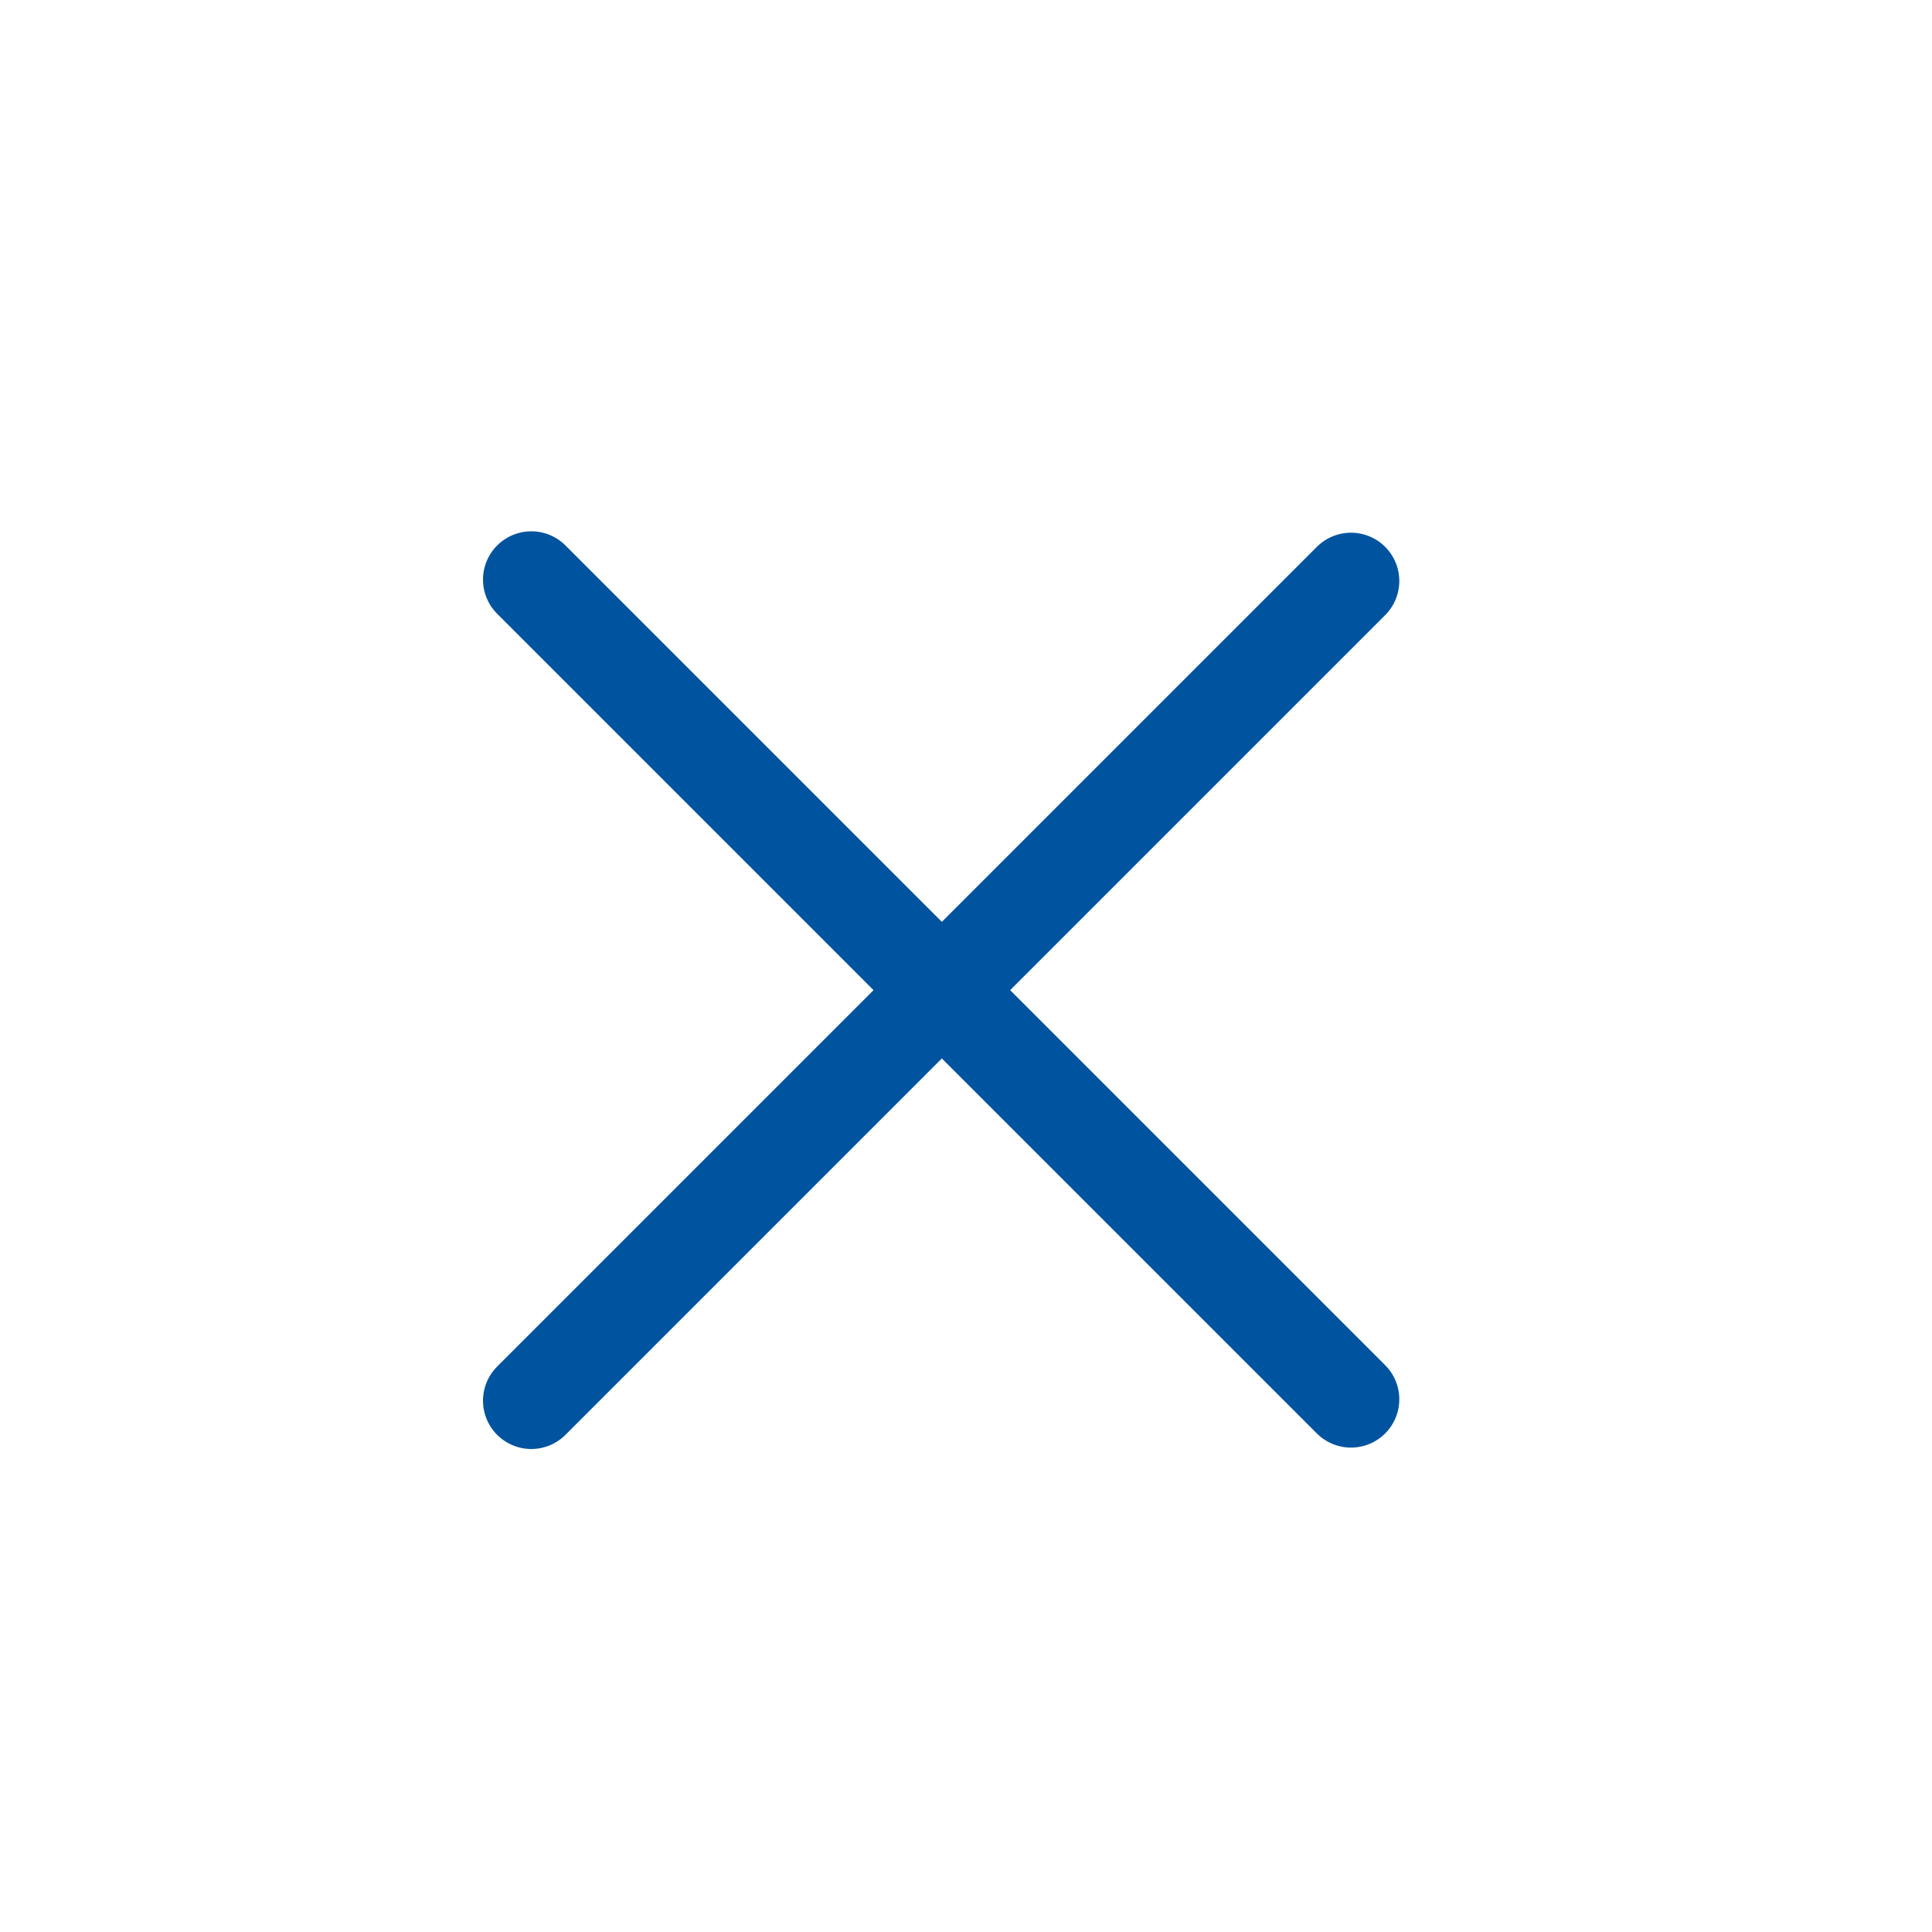
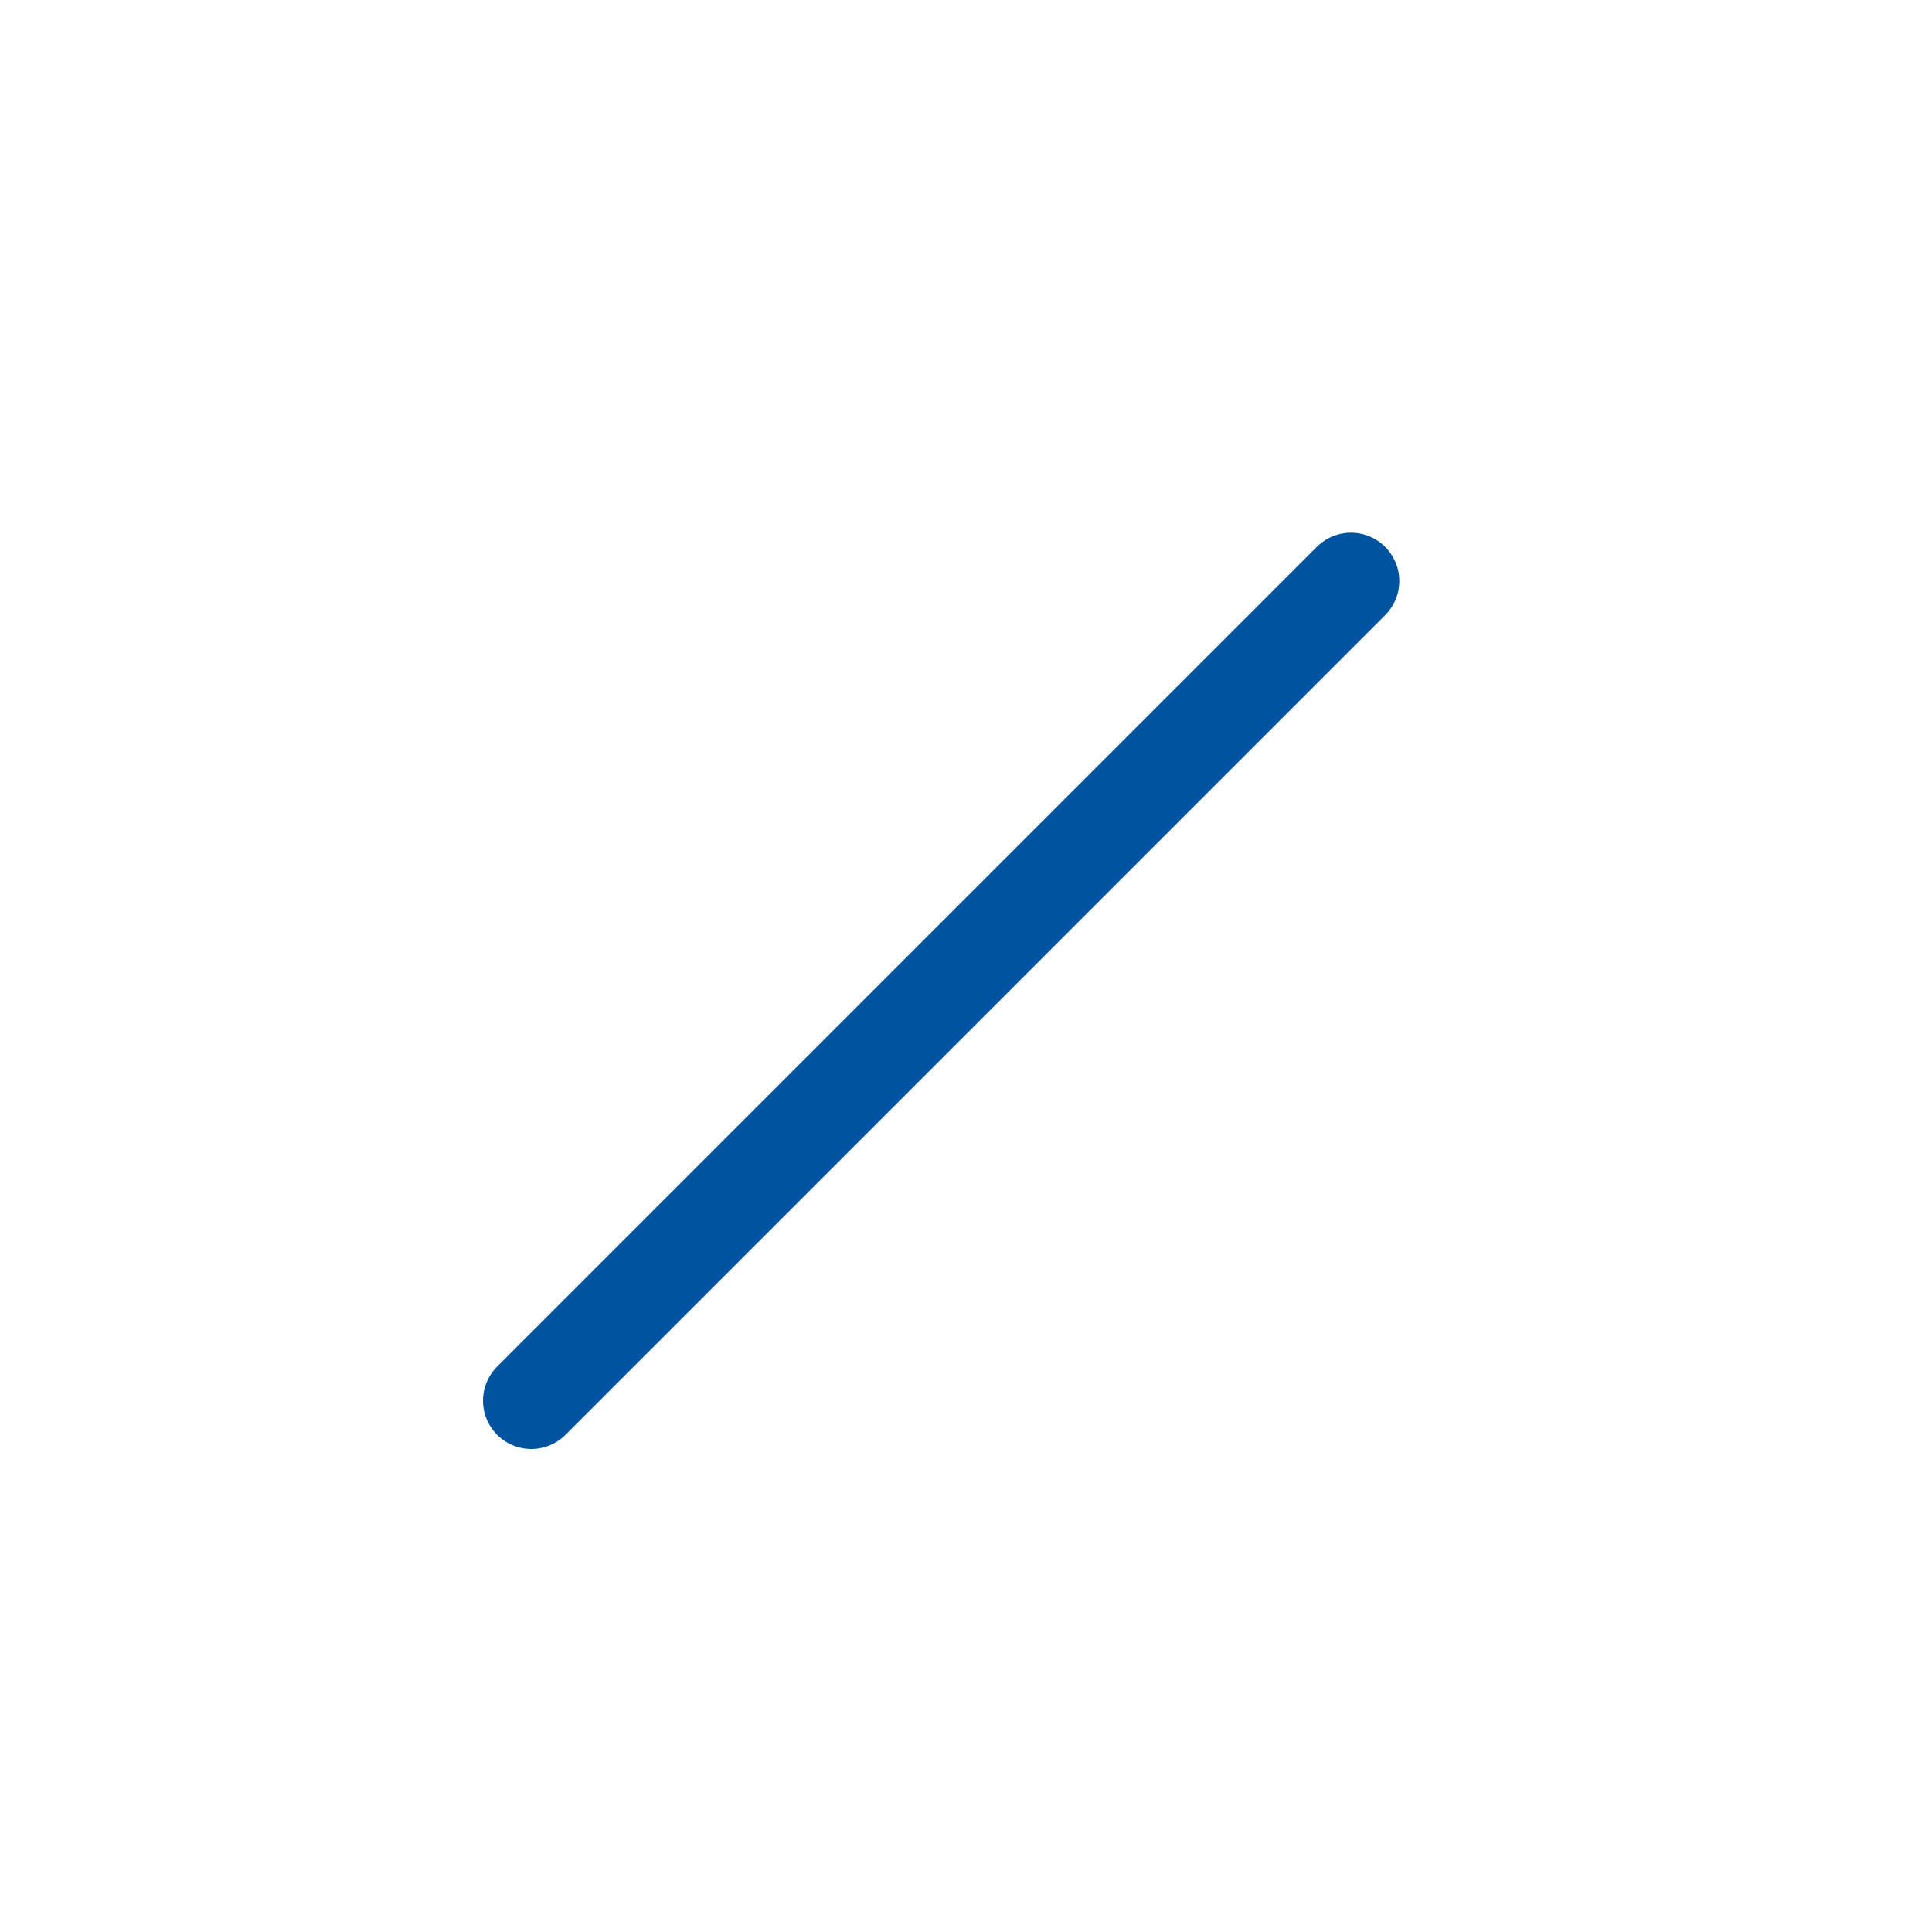
<svg xmlns="http://www.w3.org/2000/svg" width="40" height="40" viewBox="0 0 40 40" fill="none">
-   <path d="M11 12L27.971 28.971" stroke="#00549F" stroke-width="2" stroke-linecap="round" />
  <path d="M11 29L27.971 12.029" stroke="#00549F" stroke-width="2" stroke-linecap="round" />
</svg>